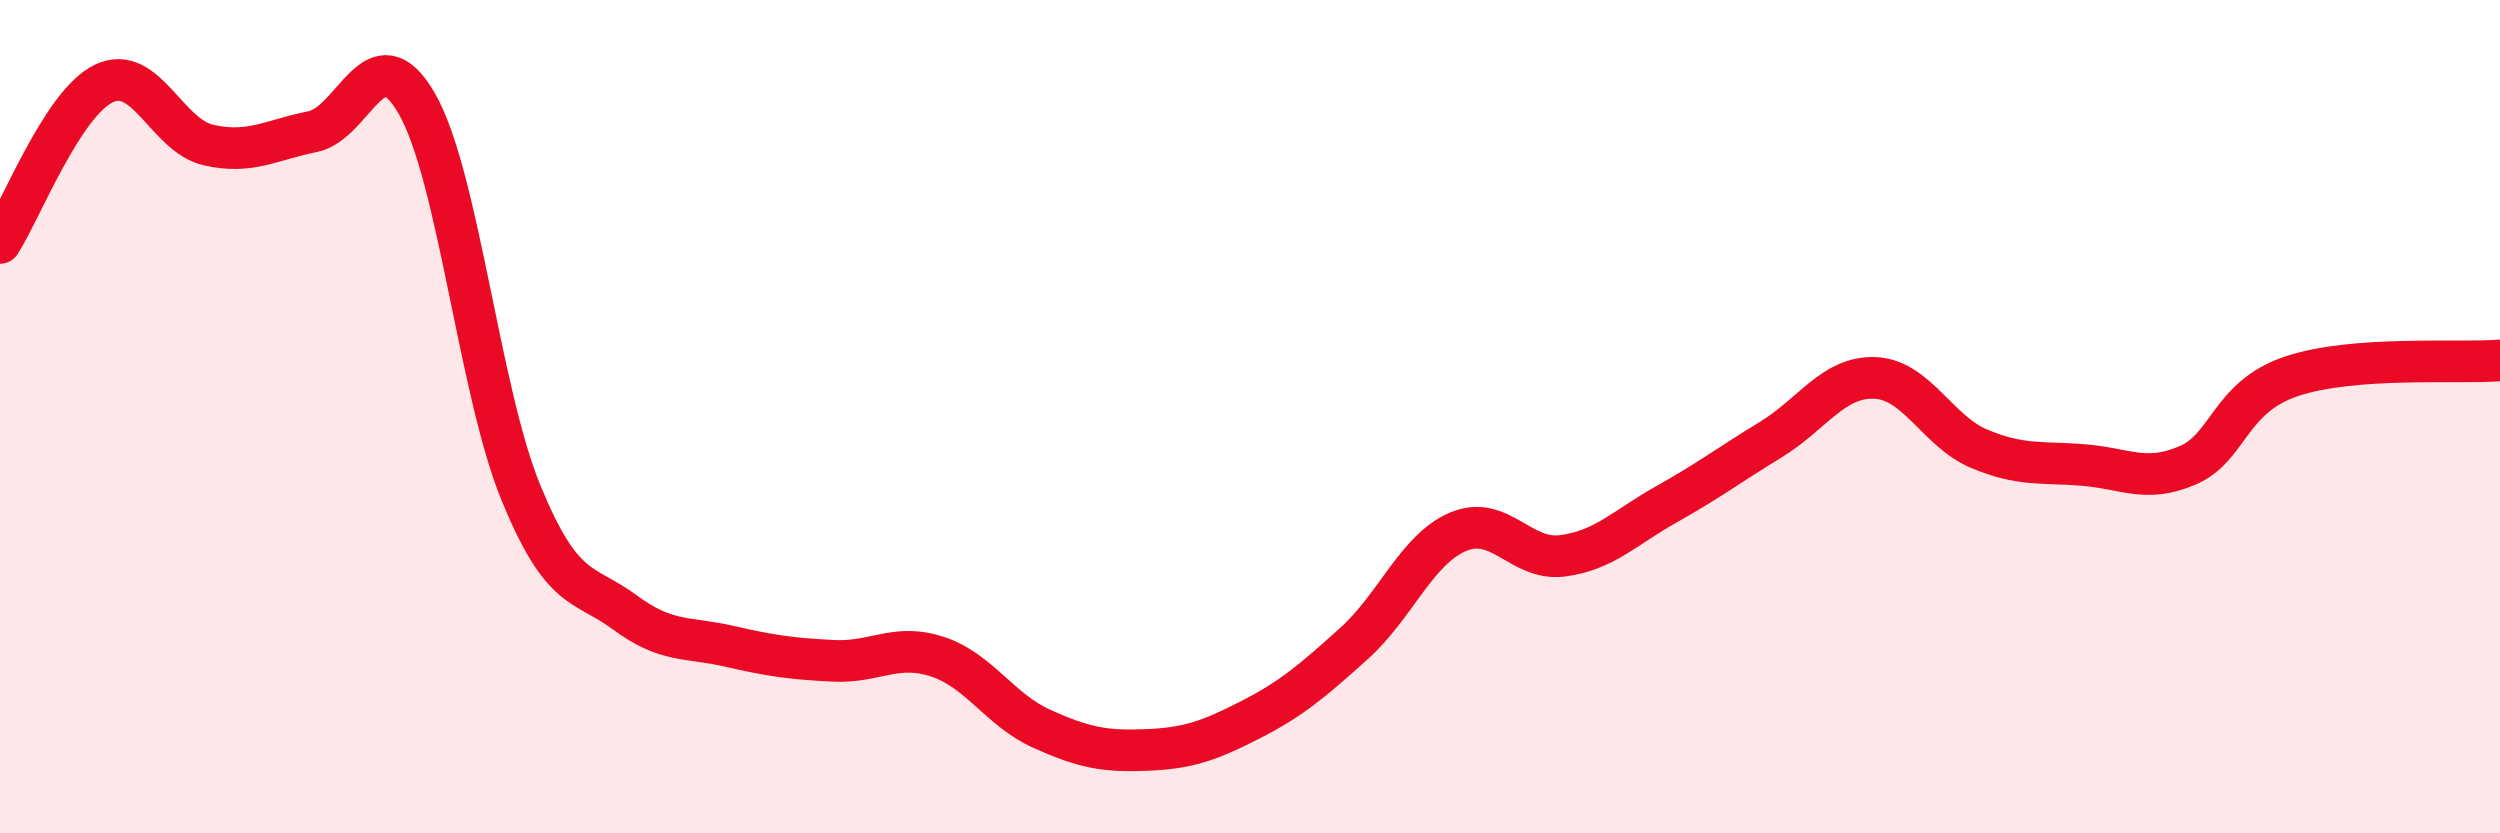
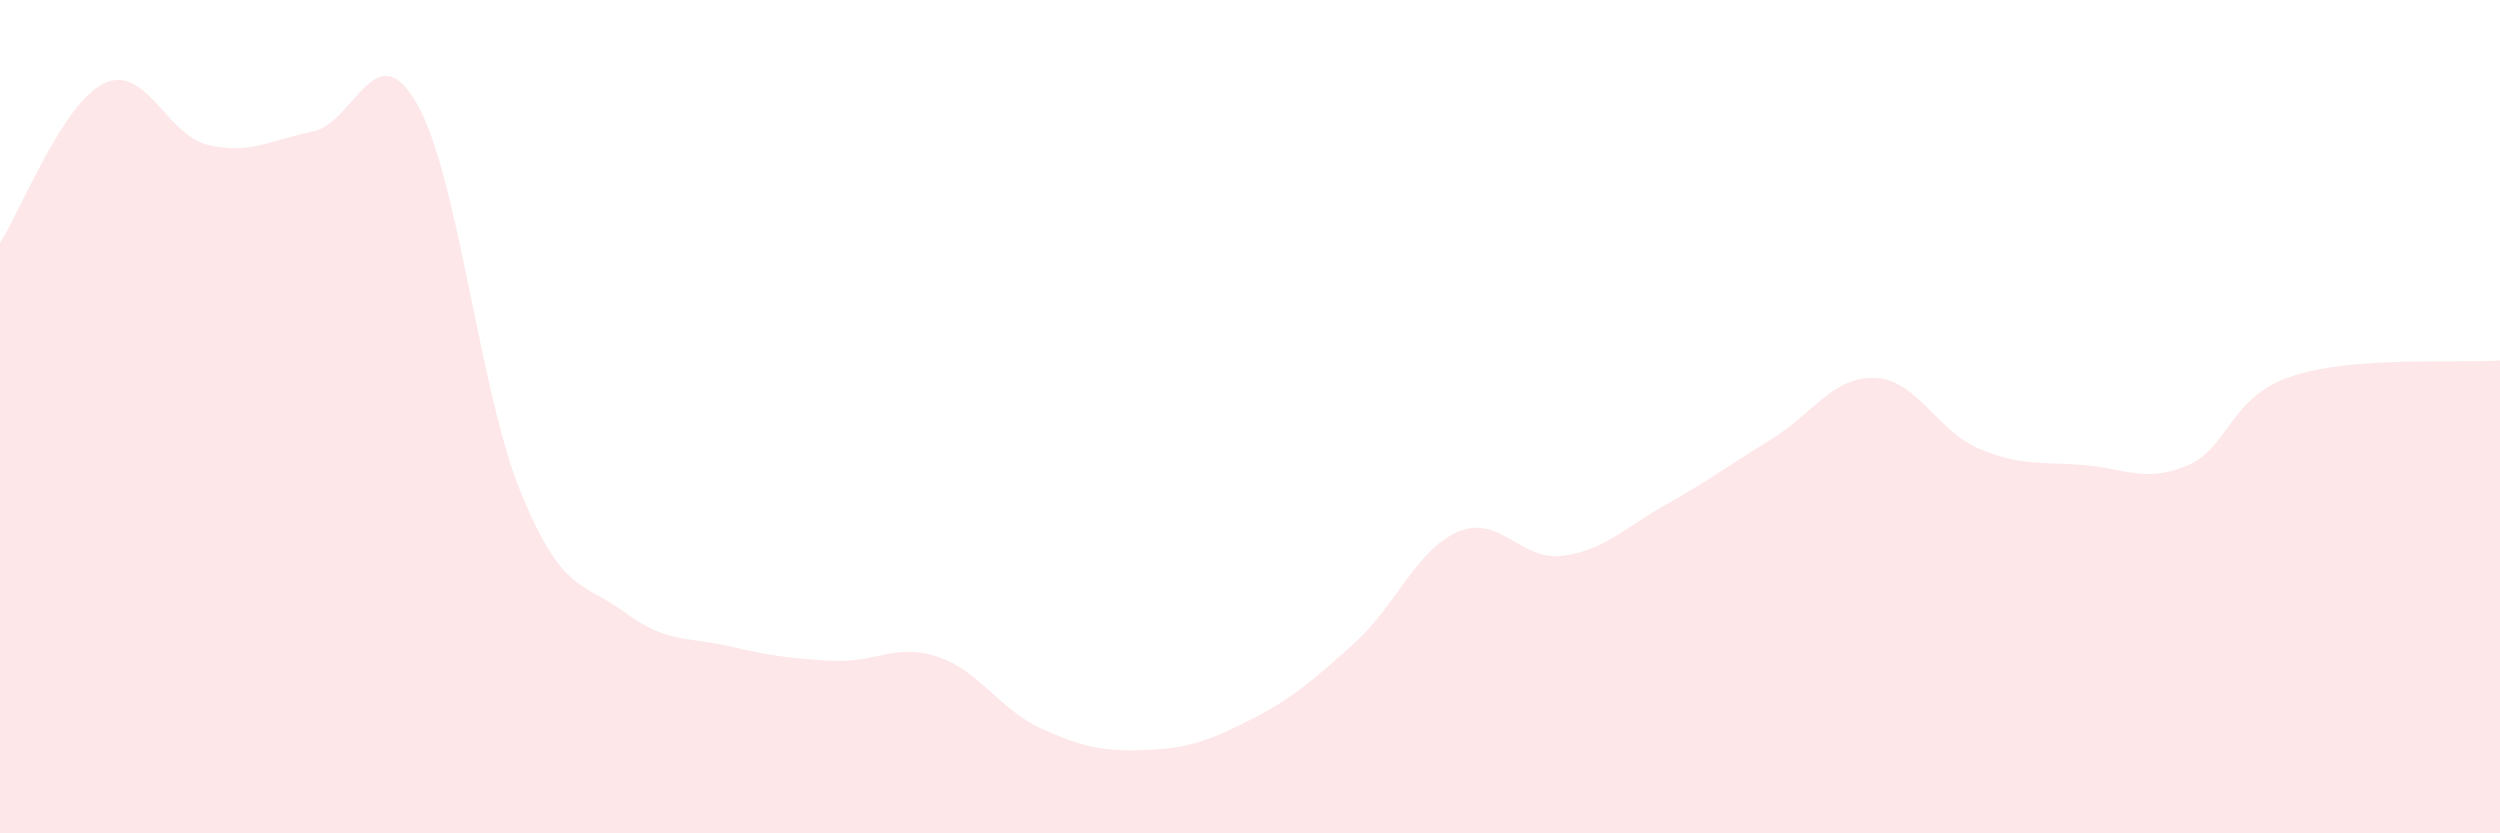
<svg xmlns="http://www.w3.org/2000/svg" width="60" height="20" viewBox="0 0 60 20">
  <path d="M 0,5.83 C 0.5,5.06 1.5,2.47 2.5,2 C 3.5,1.53 4,3.25 5,3.48 C 6,3.71 6.5,3.36 7.5,3.16 C 8.5,2.96 9,0.75 10,2.48 C 11,4.21 11.5,9.38 12.5,11.82 C 13.5,14.26 14,13.96 15,14.7 C 16,15.44 16.5,15.28 17.5,15.51 C 18.5,15.74 19,15.81 20,15.86 C 21,15.91 21.5,15.43 22.5,15.76 C 23.5,16.09 24,17.04 25,17.49 C 26,17.94 26.5,18.04 27.5,18 C 28.5,17.96 29,17.79 30,17.28 C 31,16.77 31.5,16.34 32.5,15.44 C 33.5,14.54 34,13.18 35,12.76 C 36,12.34 36.5,13.47 37.5,13.34 C 38.5,13.21 39,12.66 40,12.1 C 41,11.54 41.5,11.16 42.5,10.55 C 43.5,9.94 44,9.03 45,9.07 C 46,9.11 46.5,10.35 47.5,10.77 C 48.5,11.19 49,11.08 50,11.16 C 51,11.24 51.5,11.6 52.5,11.17 C 53.5,10.74 53.5,9.53 55,9.03 C 56.5,8.53 59,8.73 60,8.65L60 20L0 20Z" fill="#EB0A25" opacity="0.1" stroke-linecap="round" stroke-linejoin="round" />
-   <path d="M 0,5.83 C 0.5,5.06 1.5,2.47 2.5,2 C 3.5,1.53 4,3.25 5,3.48 C 6,3.71 6.5,3.36 7.5,3.16 C 8.5,2.96 9,0.75 10,2.48 C 11,4.21 11.5,9.38 12.5,11.82 C 13.5,14.26 14,13.96 15,14.7 C 16,15.44 16.5,15.28 17.5,15.51 C 18.5,15.74 19,15.81 20,15.86 C 21,15.91 21.5,15.43 22.5,15.76 C 23.5,16.09 24,17.04 25,17.49 C 26,17.94 26.5,18.04 27.5,18 C 28.5,17.96 29,17.79 30,17.28 C 31,16.77 31.5,16.34 32.5,15.44 C 33.5,14.54 34,13.18 35,12.76 C 36,12.34 36.5,13.47 37.5,13.34 C 38.5,13.21 39,12.66 40,12.1 C 41,11.54 41.5,11.16 42.5,10.55 C 43.5,9.94 44,9.03 45,9.07 C 46,9.11 46.5,10.35 47.5,10.77 C 48.5,11.19 49,11.08 50,11.16 C 51,11.24 51.5,11.6 52.5,11.17 C 53.5,10.74 53.5,9.53 55,9.03 C 56.5,8.53 59,8.73 60,8.65" stroke="#EB0A25" stroke-width="1" fill="none" stroke-linecap="round" stroke-linejoin="round" />
</svg>